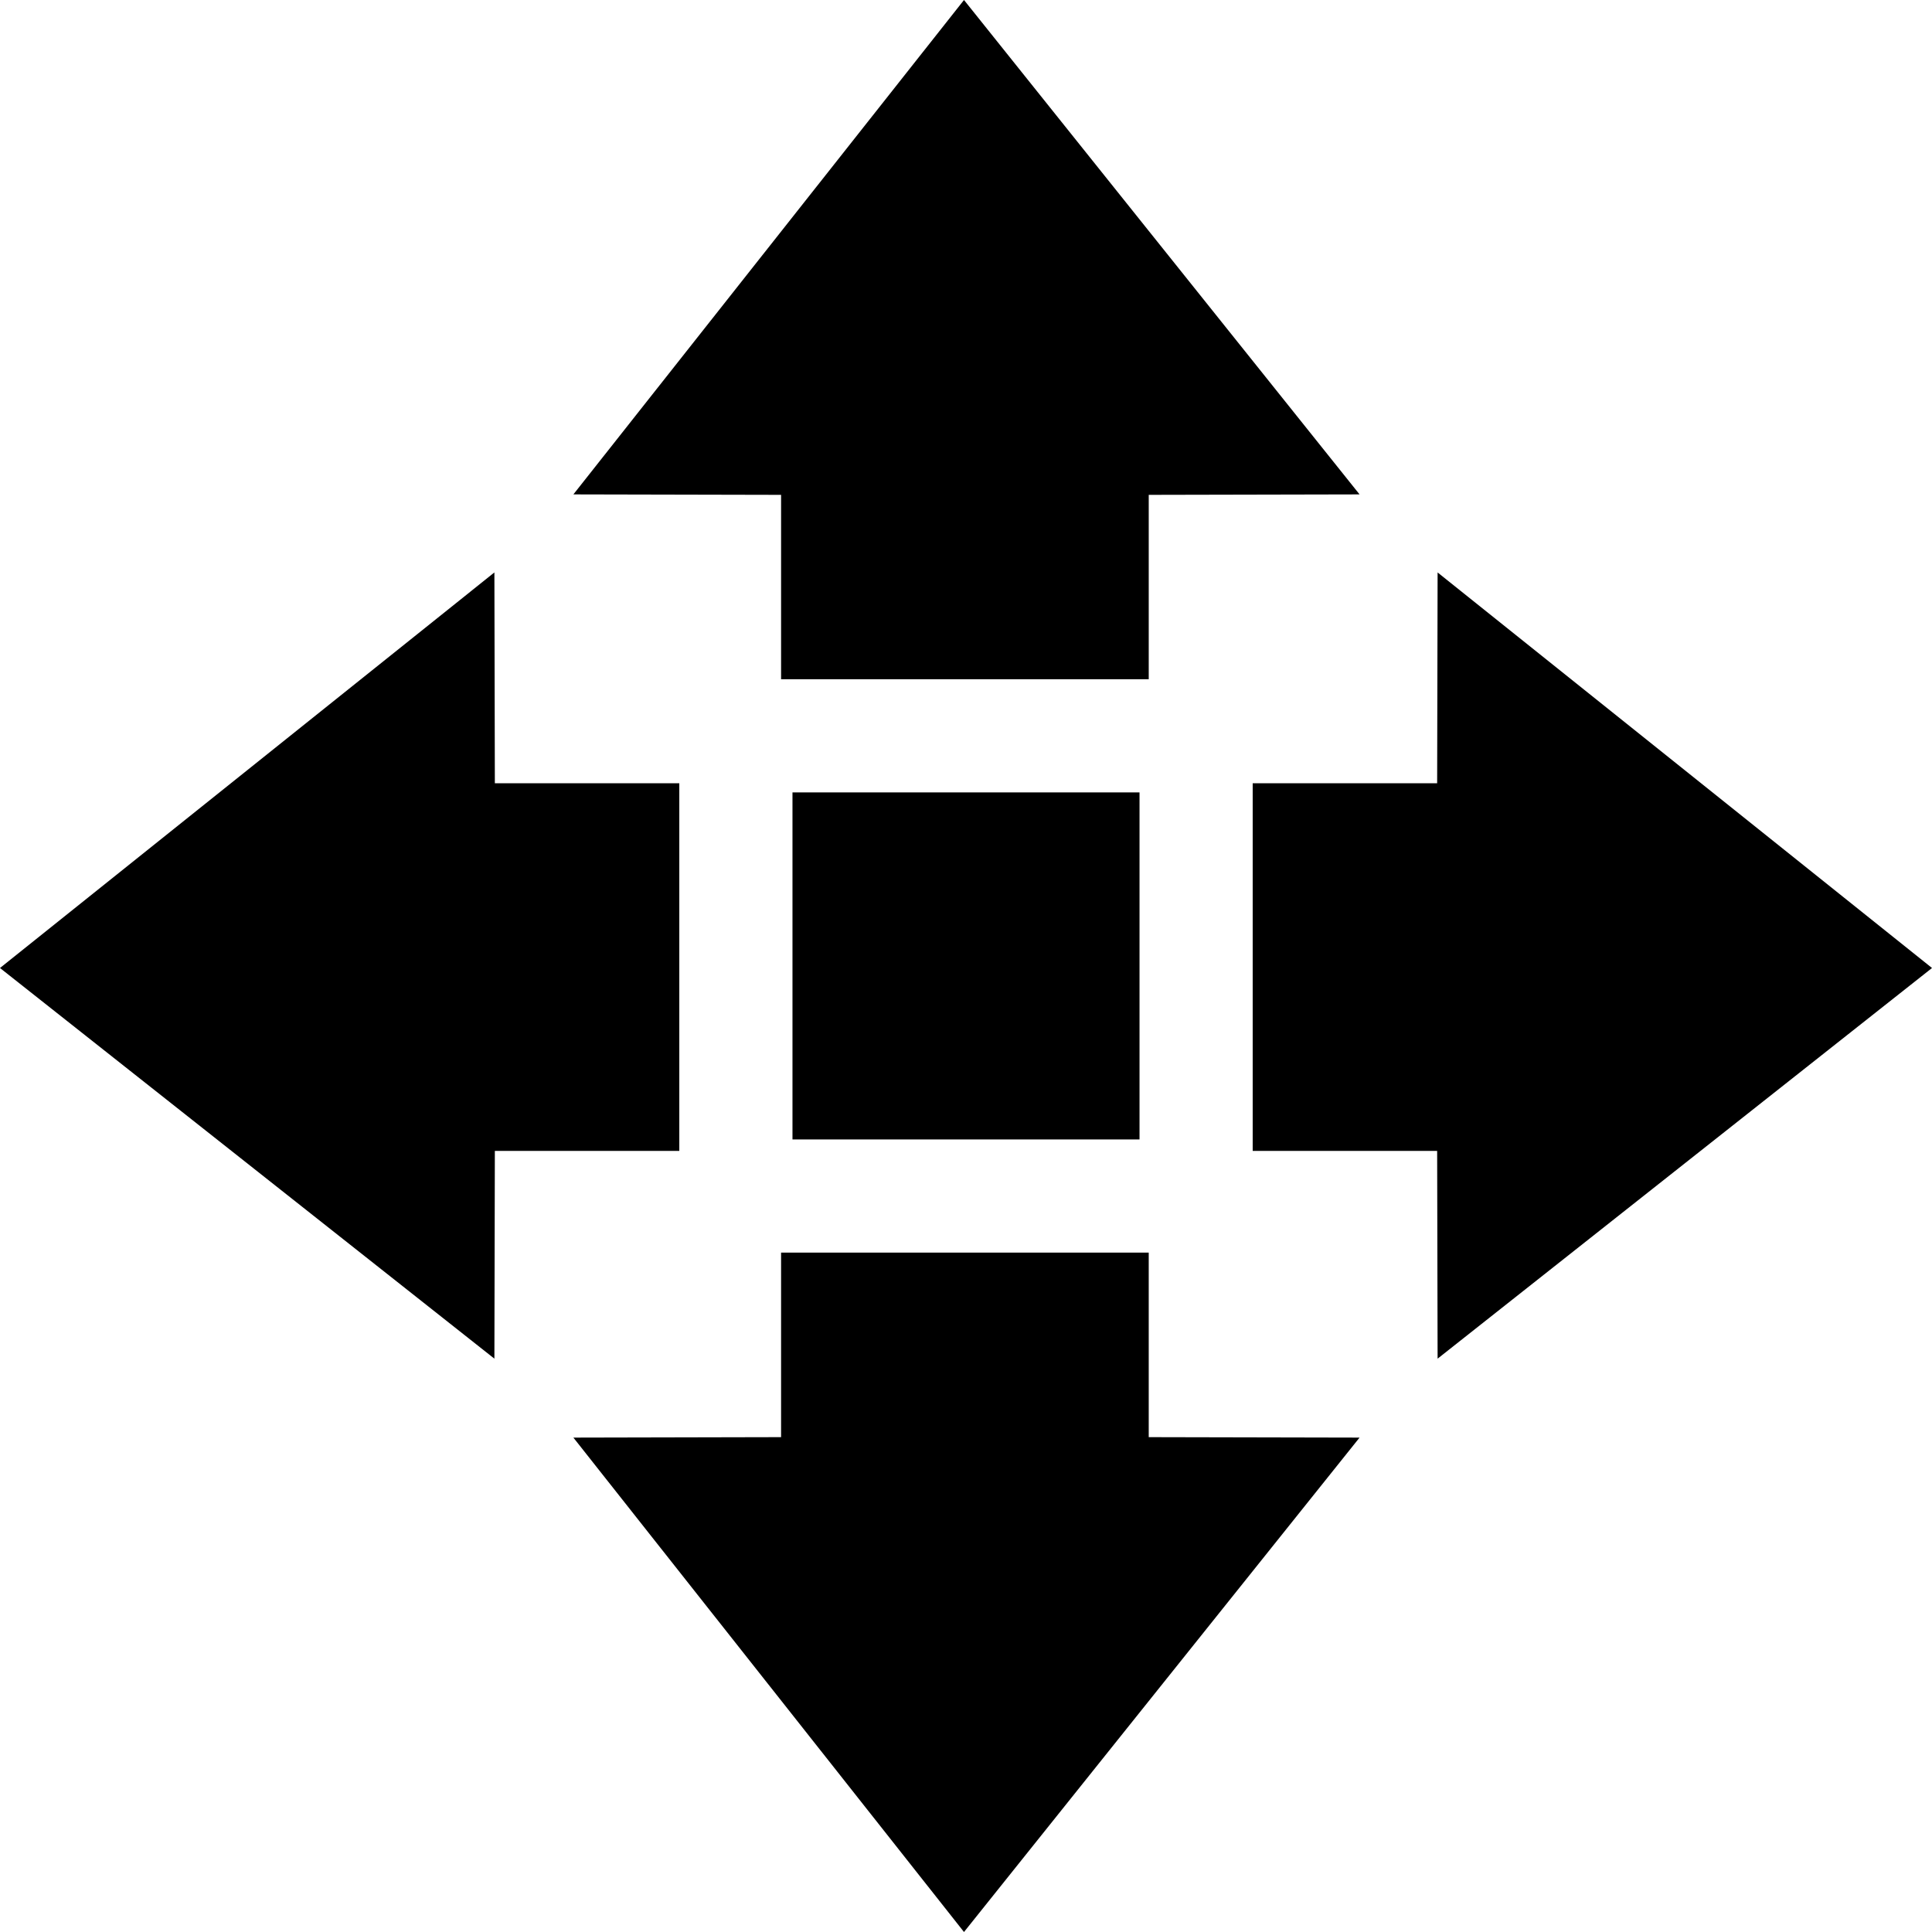
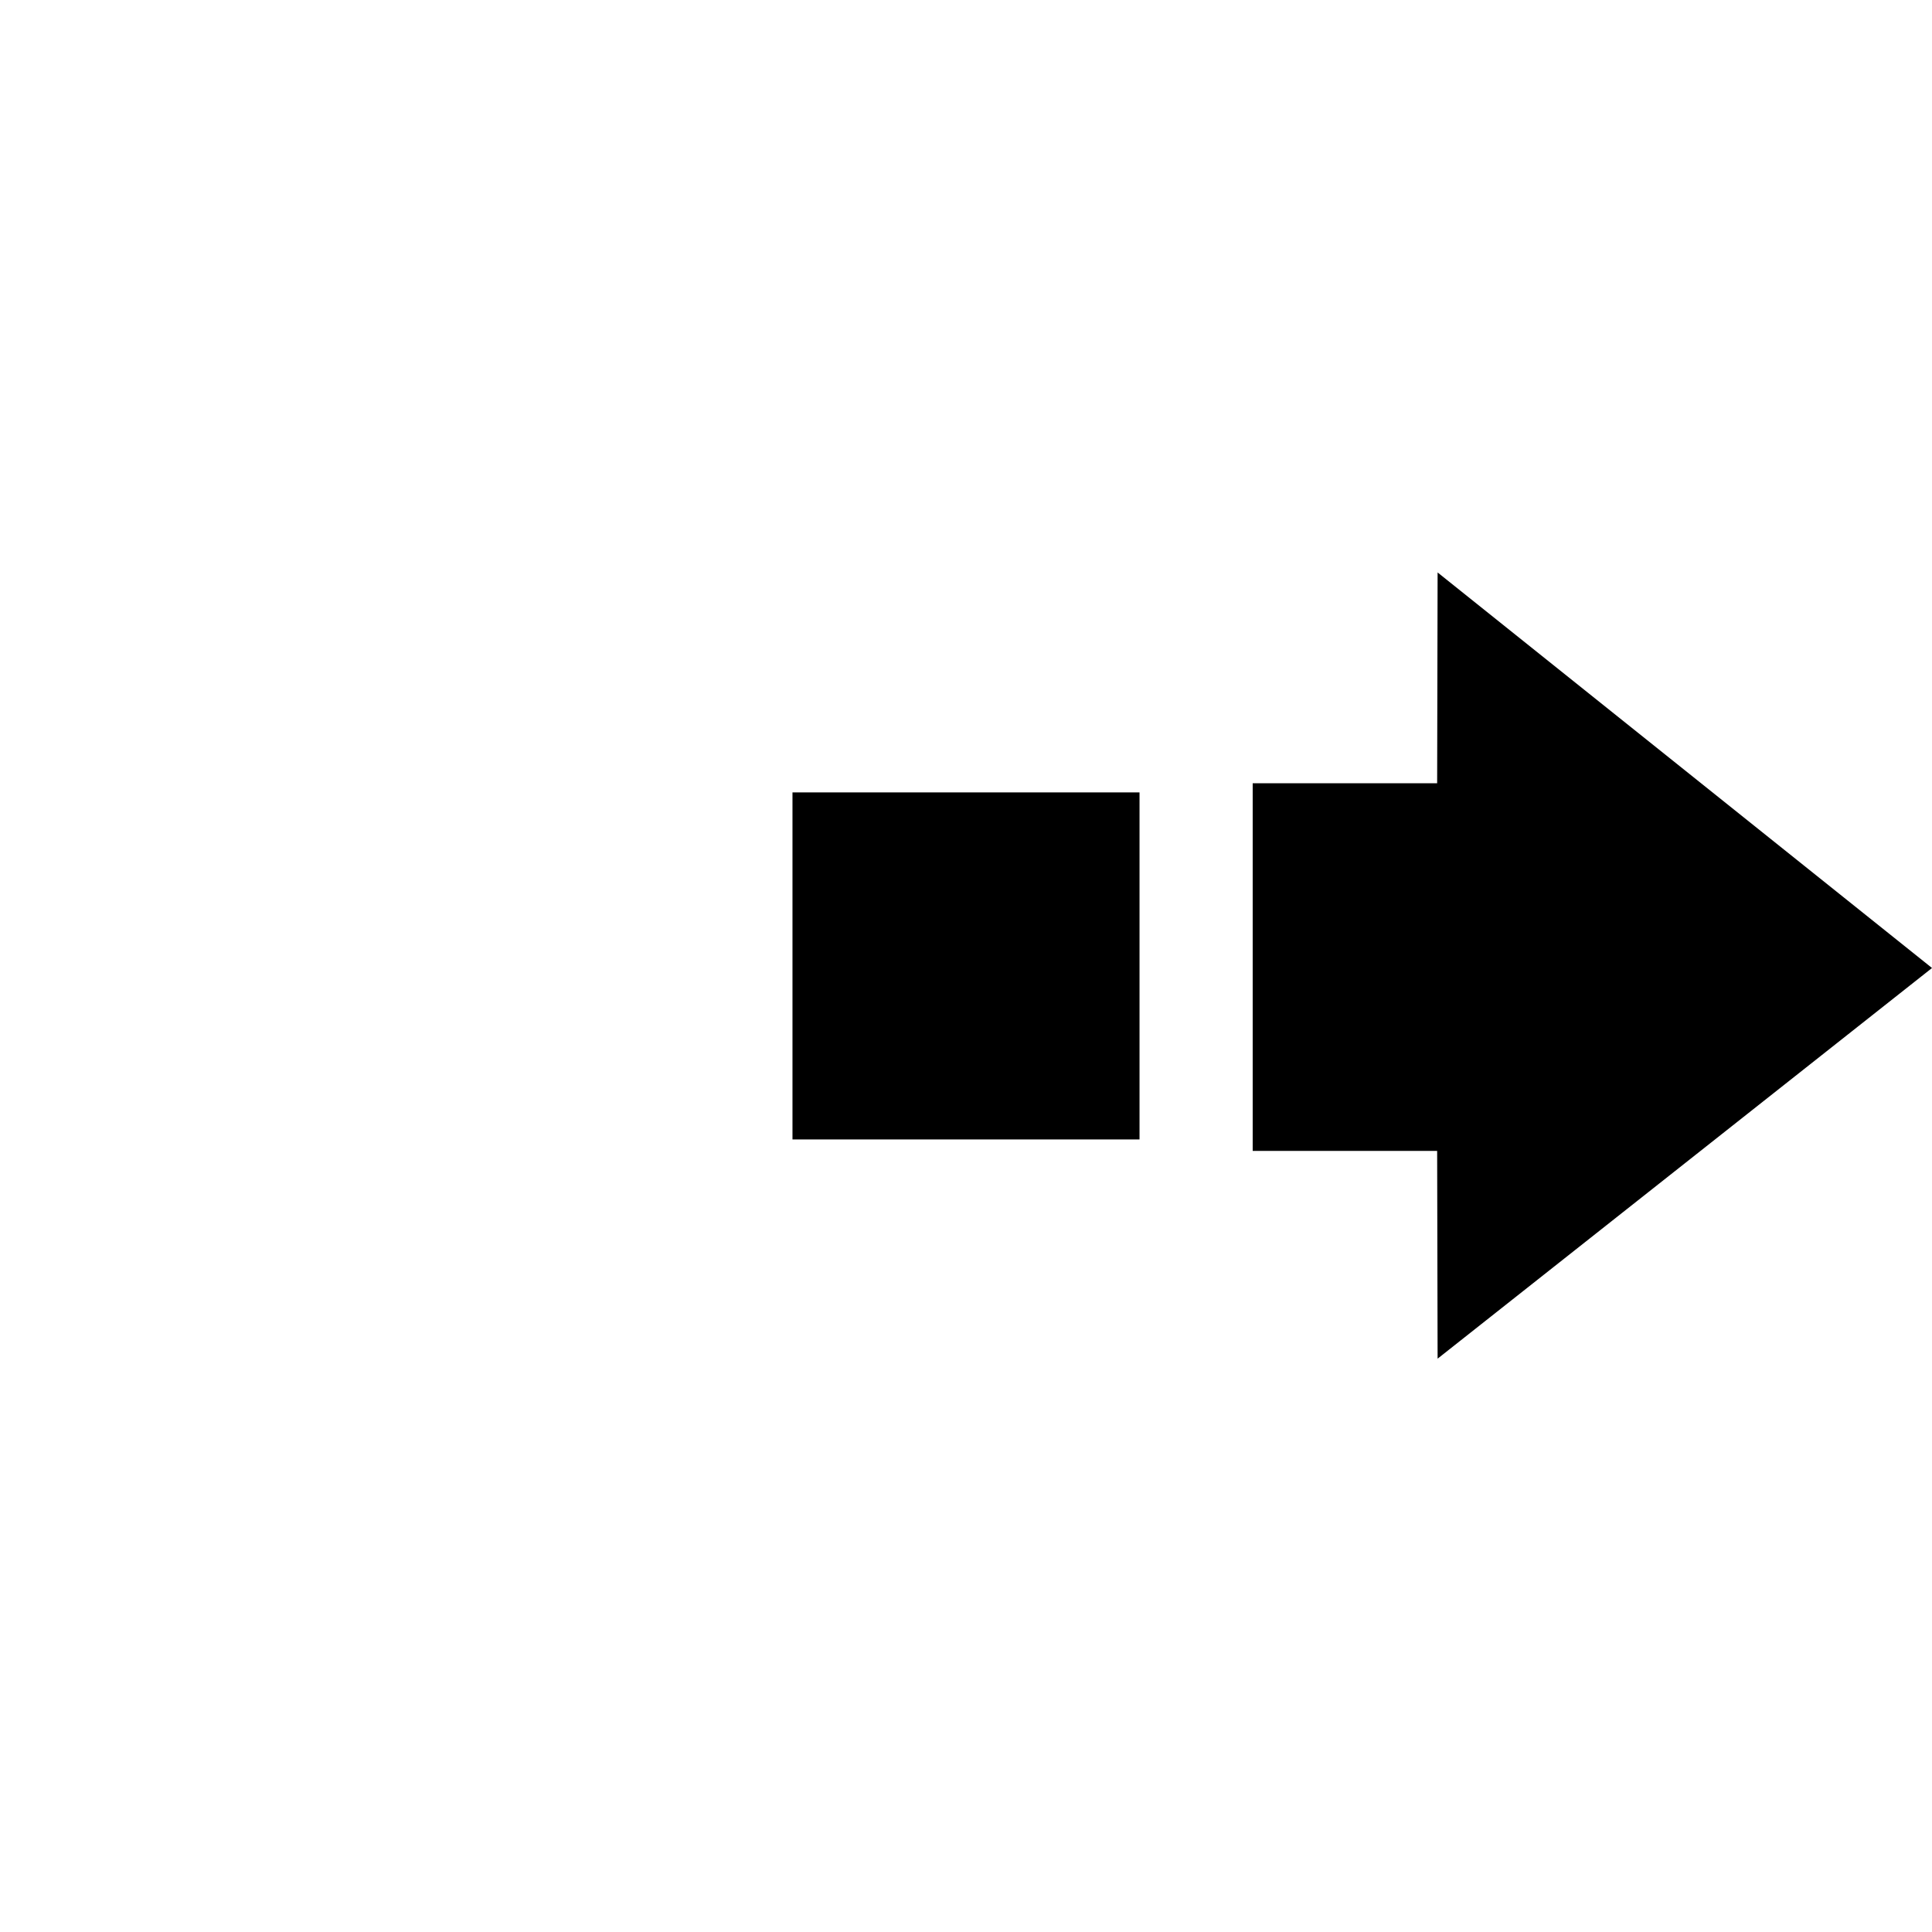
<svg xmlns="http://www.w3.org/2000/svg" height="512pt" viewBox="0 0 512 512" width="512pt">
-   <path d="m304.426 331.957h-97.43v48.902l-55.043.121 103.516 131.02 104.828-131.02-55.871-.121zm0 0" />
-   <path d="m206.996 180.004h97.43v-48.863l55.871-.121-104.828-131.02-103.516 131.02 55.043.121zm0 0" />
  <path d="m380.98 151.703-.121 55.871h-48.883v97.43h48.883l.121 55.055 131.02-103.527zm0 0" />
-   <path d="m180.023 207.574h-48.883l-.121-55.871-131.02 104.828 131.02 103.527.121-55.055h48.883zm0 0" />
  <path d="m210.016 209.996h91.969v91.969h-91.969zm0 0" />
</svg>